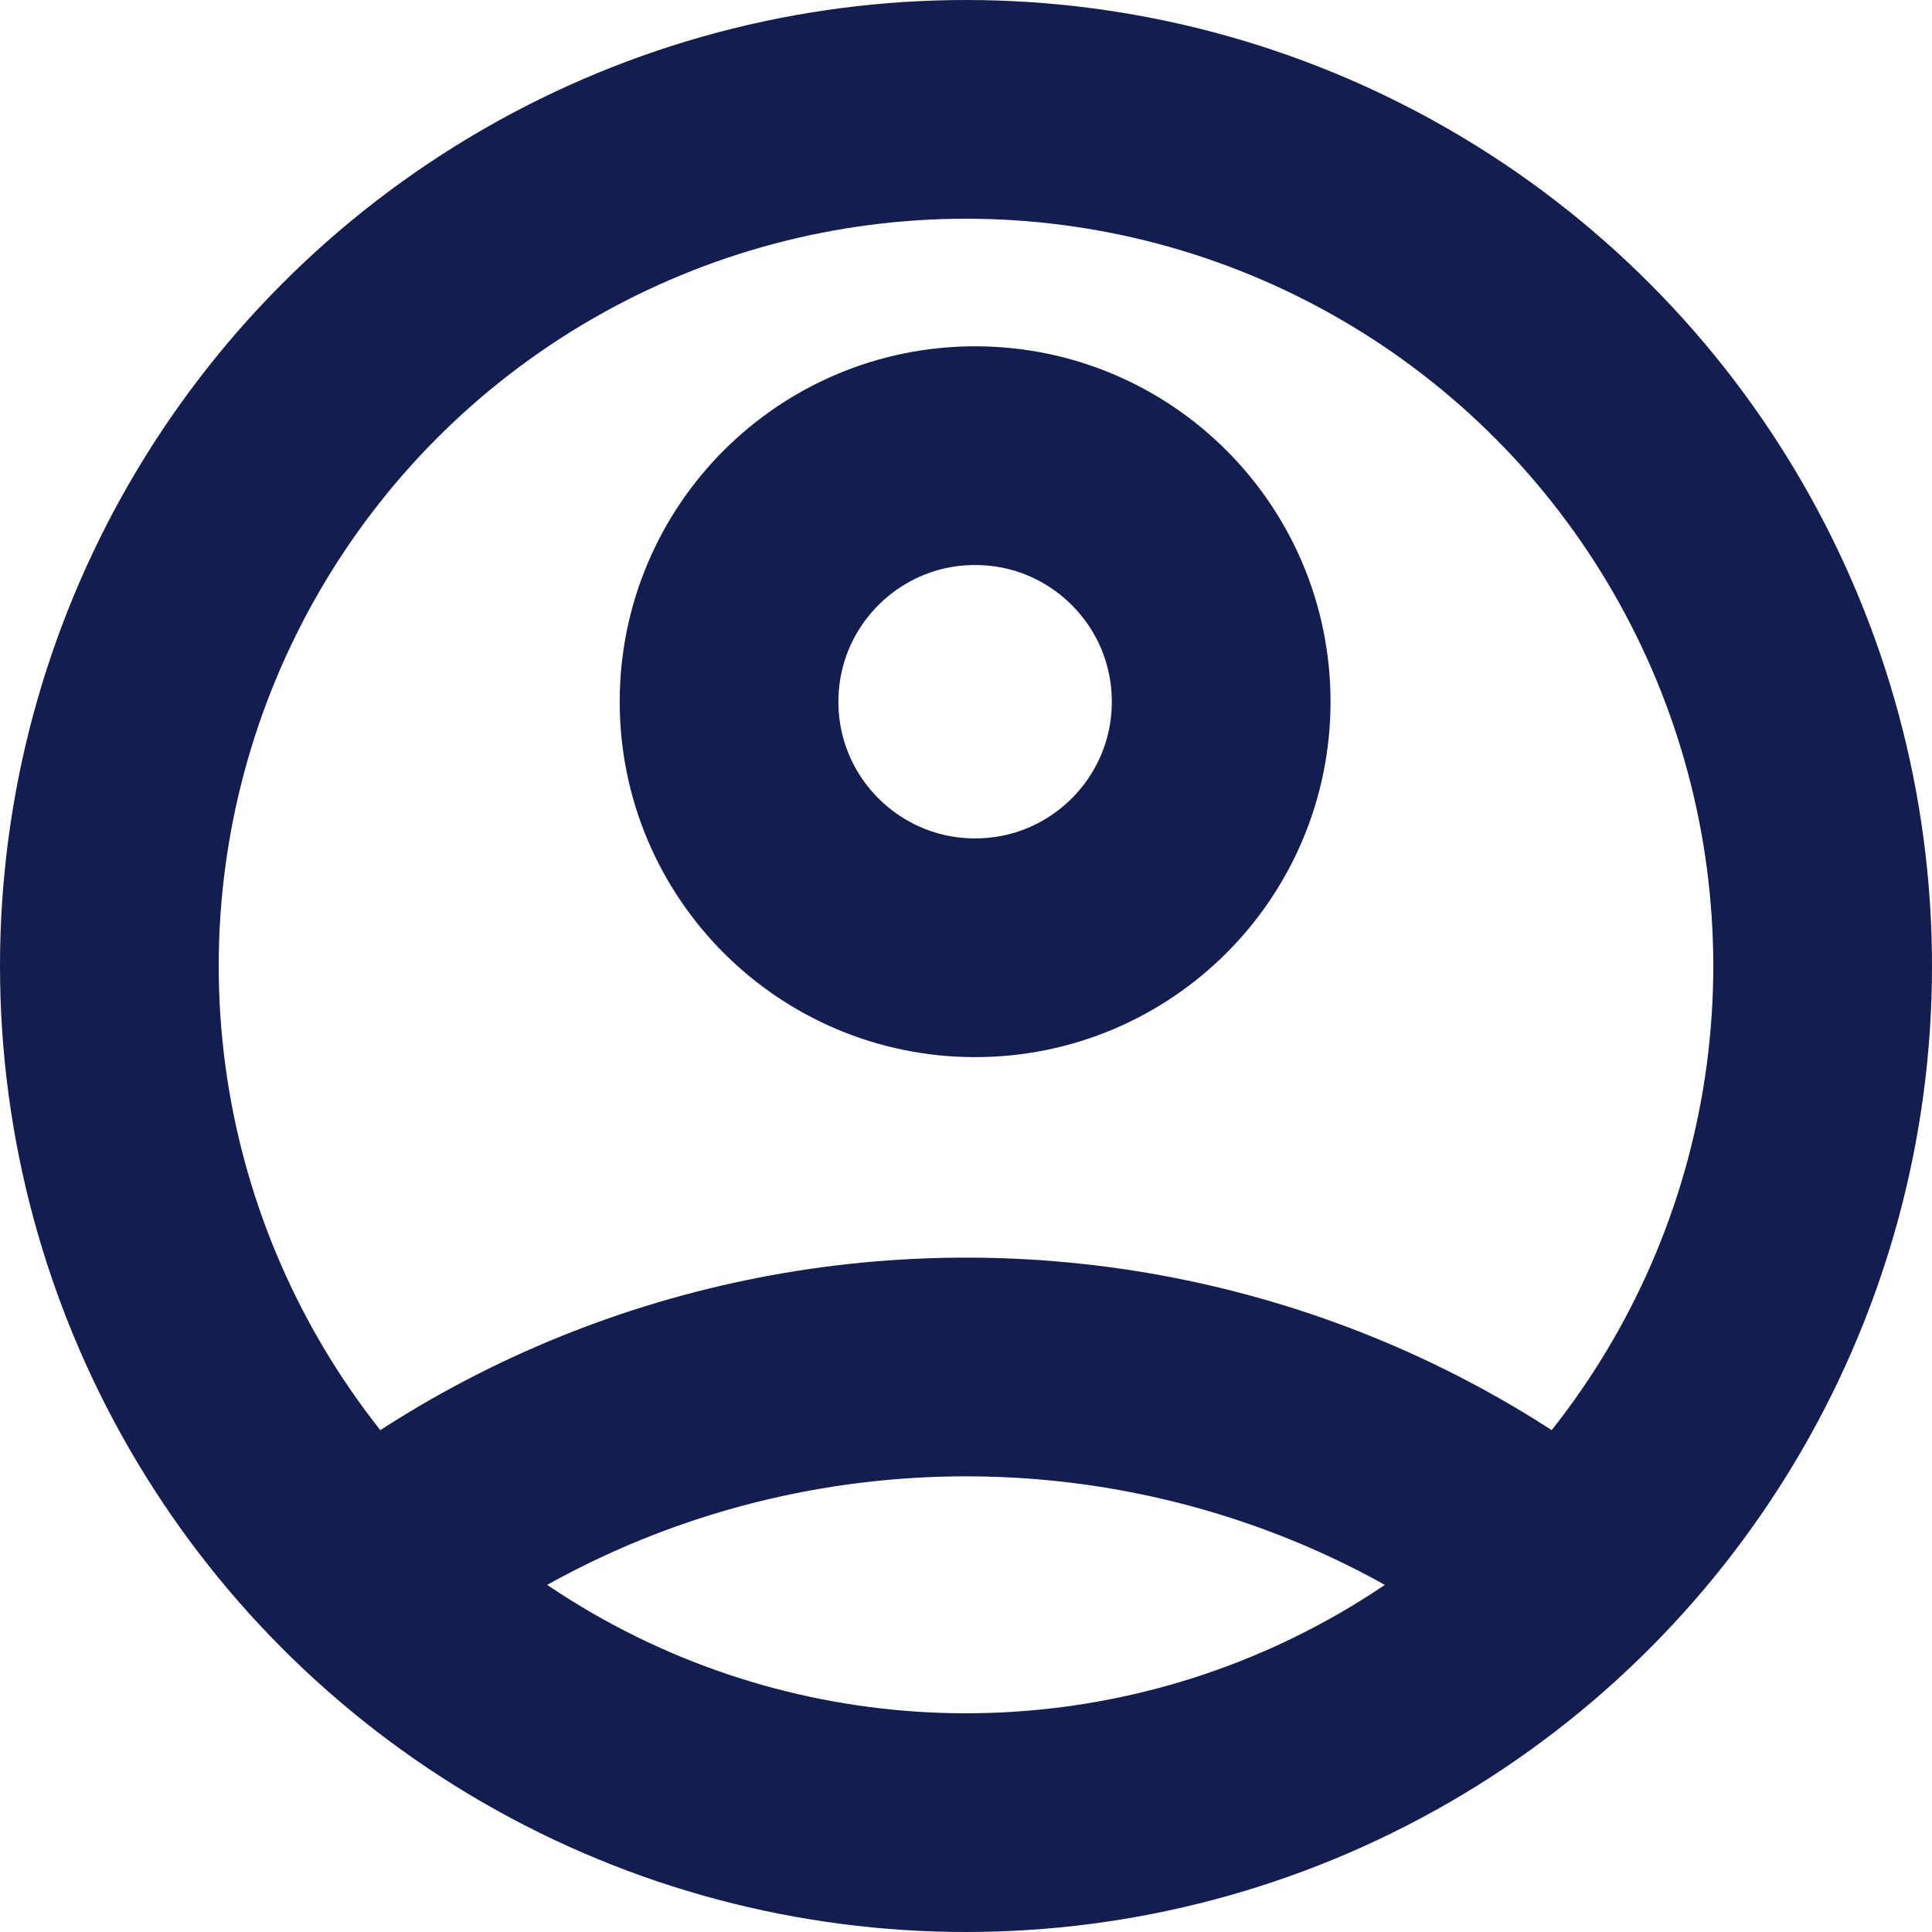
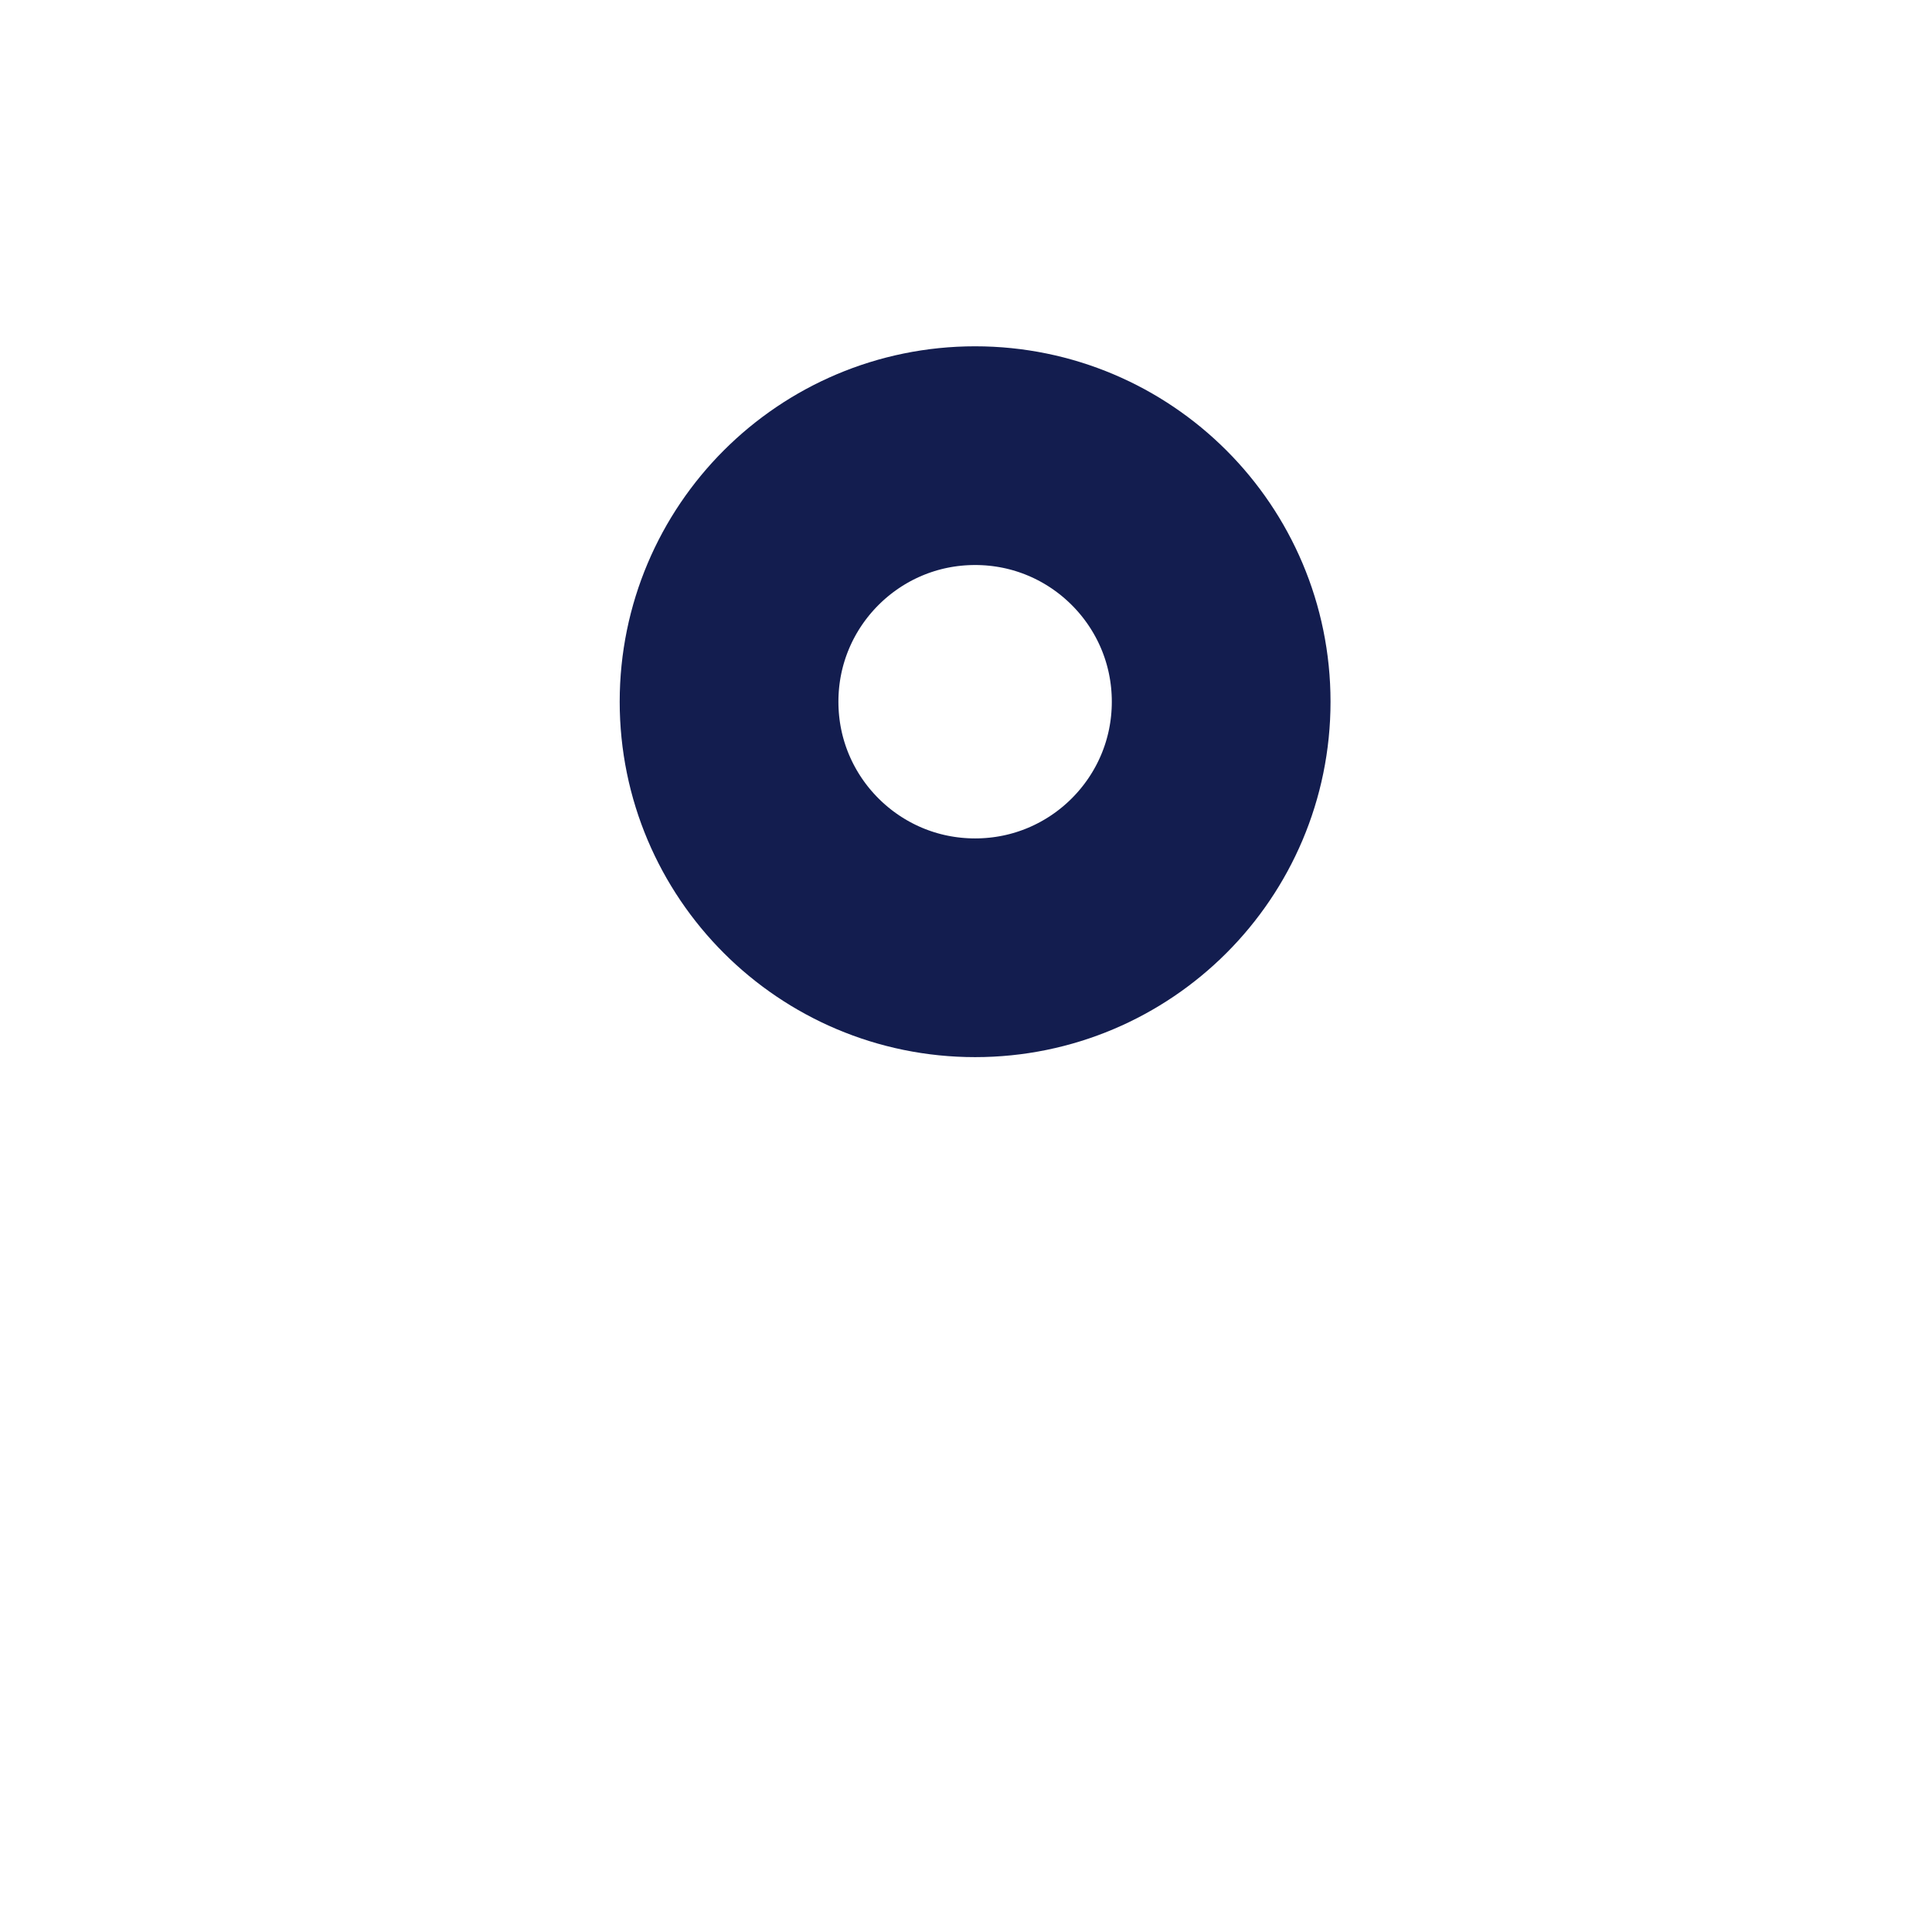
<svg xmlns="http://www.w3.org/2000/svg" width="106" height="106" viewBox="0 0 106 106" fill="none">
  <g id="Group 4171">
    <circle id="Ellipse 2" cx="53.5" cy="38.5" r="13.5" stroke="#131D4F" stroke-width="12" />
-     <circle id="Ellipse 3" cx="53" cy="53" r="47" stroke="#131D4F" stroke-width="12" />
-     <path id="Ellipse 4" d="M90 90C85.141 85.244 79.373 81.472 73.024 78.898C66.676 76.325 59.871 75 53 75C46.129 75 39.324 76.325 32.976 78.898C26.627 81.472 20.859 85.244 16 90" stroke="#131D4F" stroke-width="12" />
  </g>
</svg>